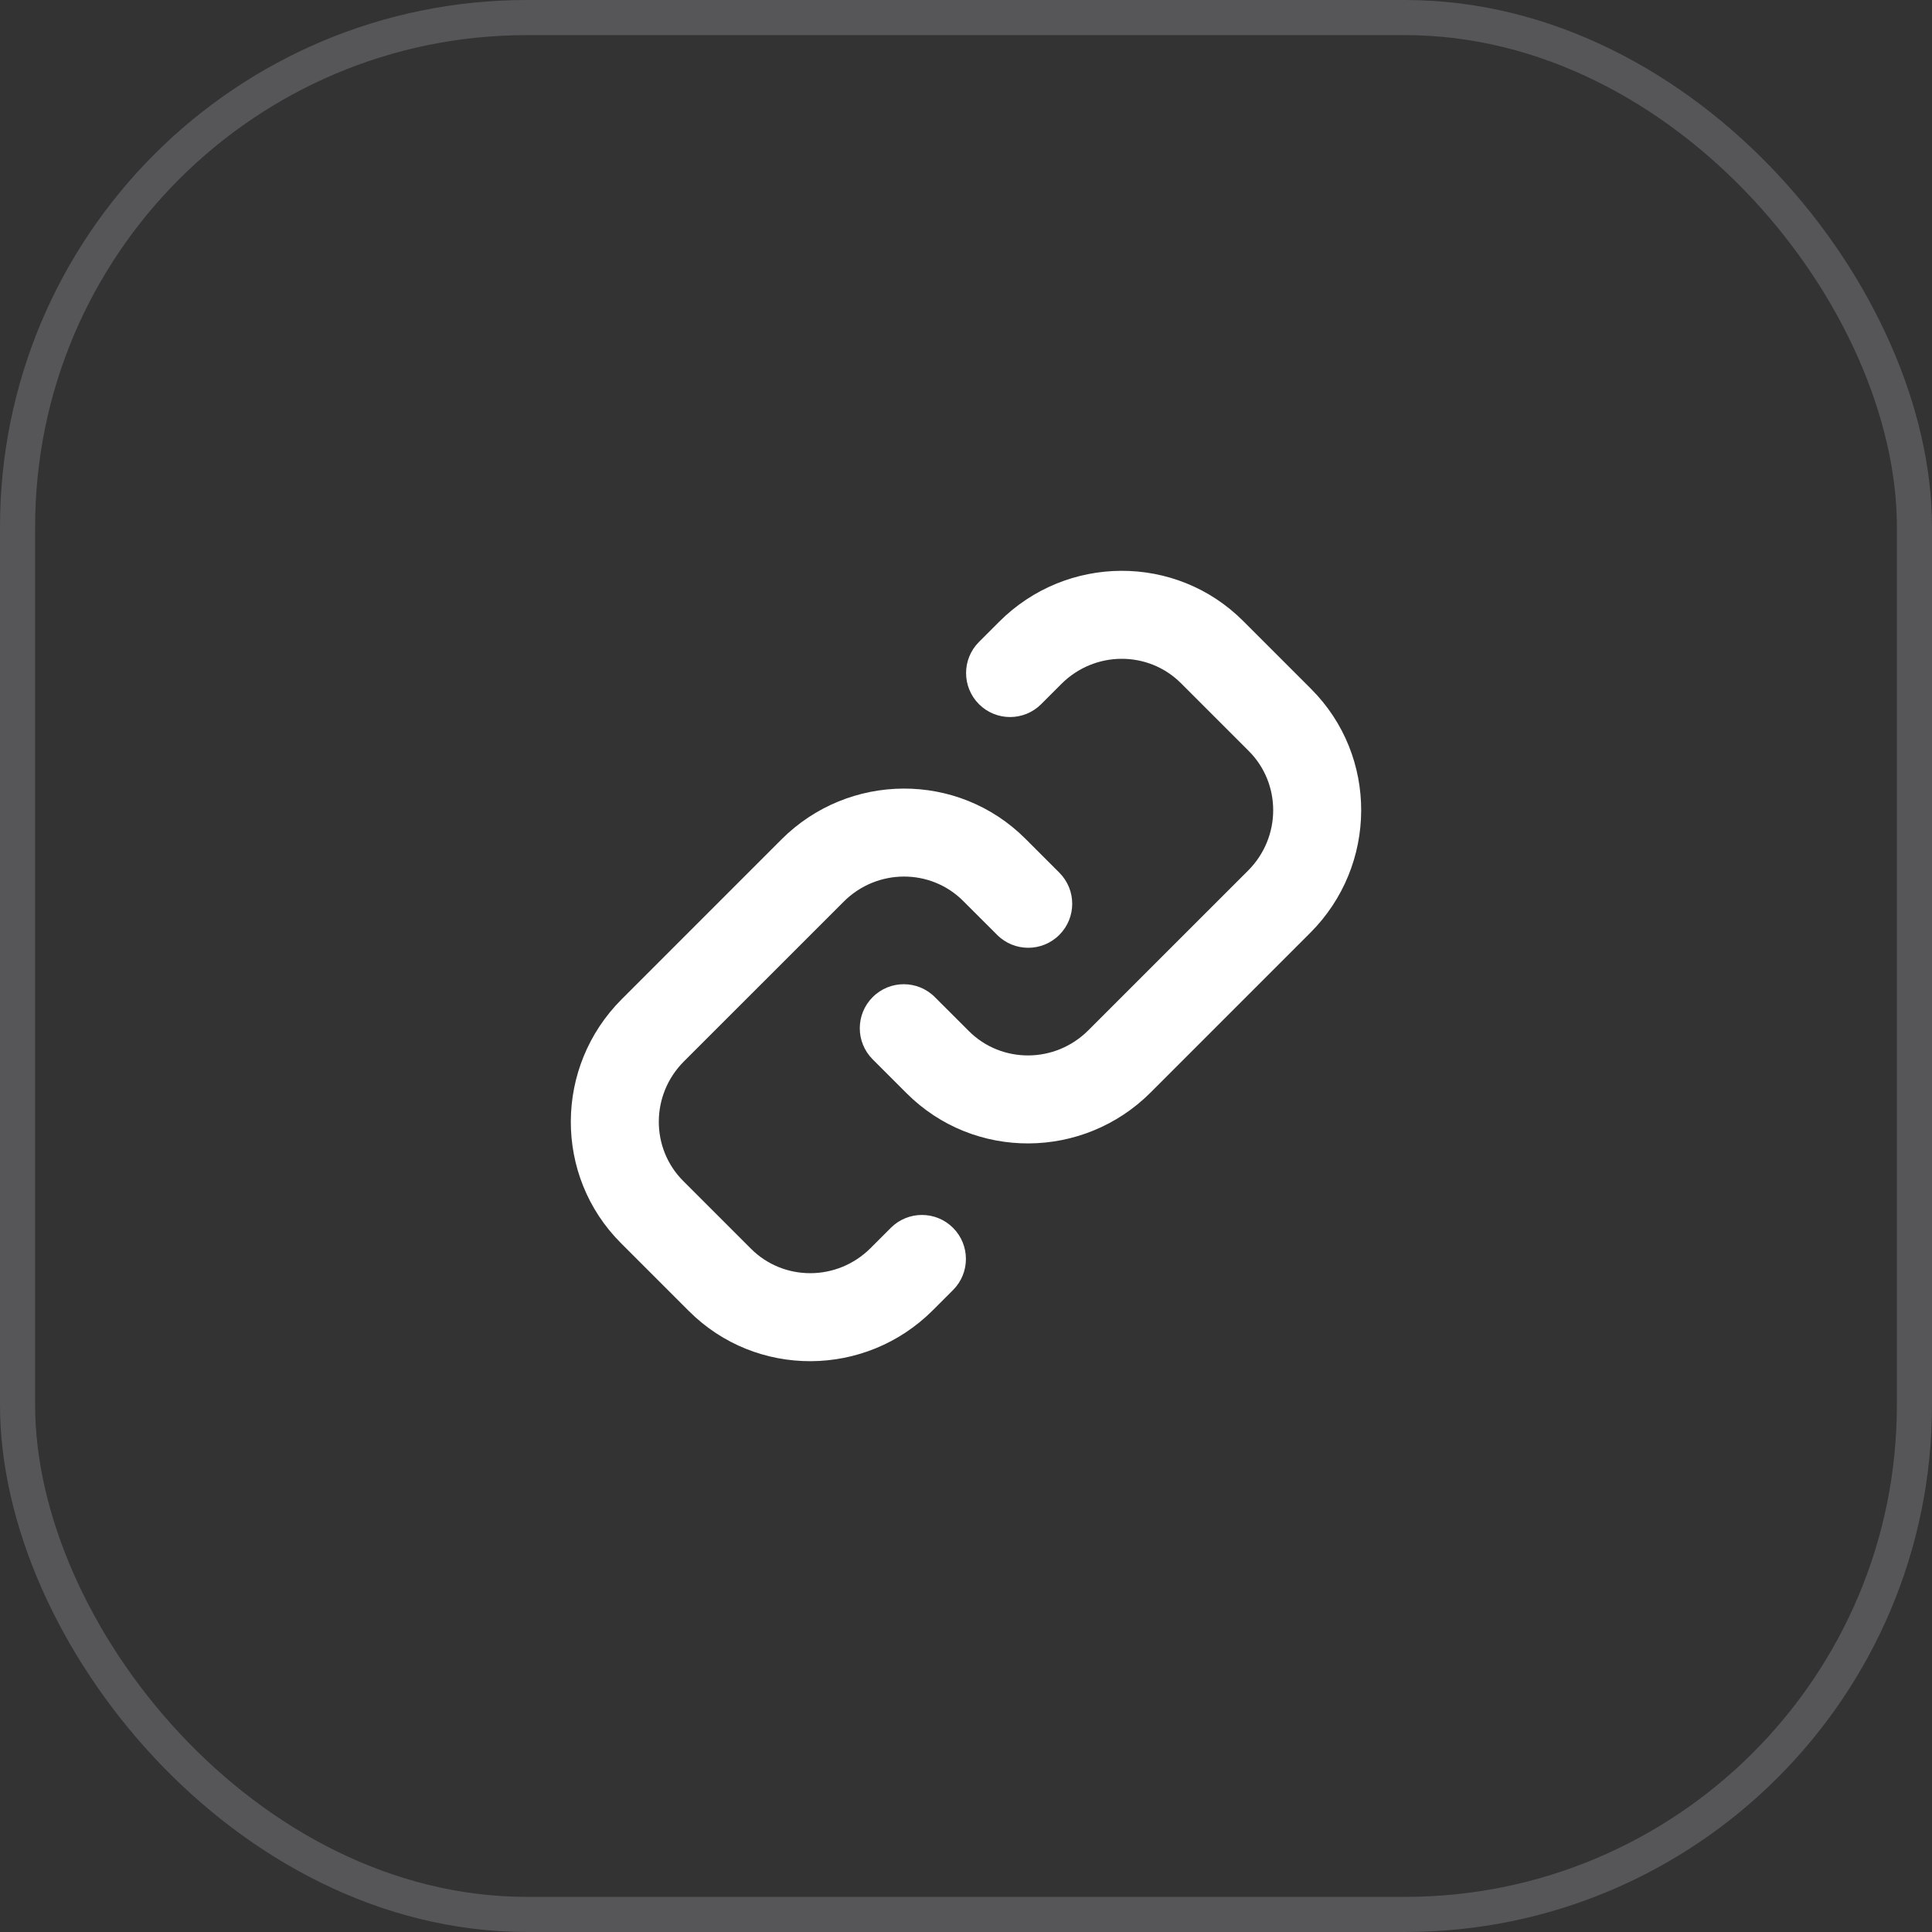
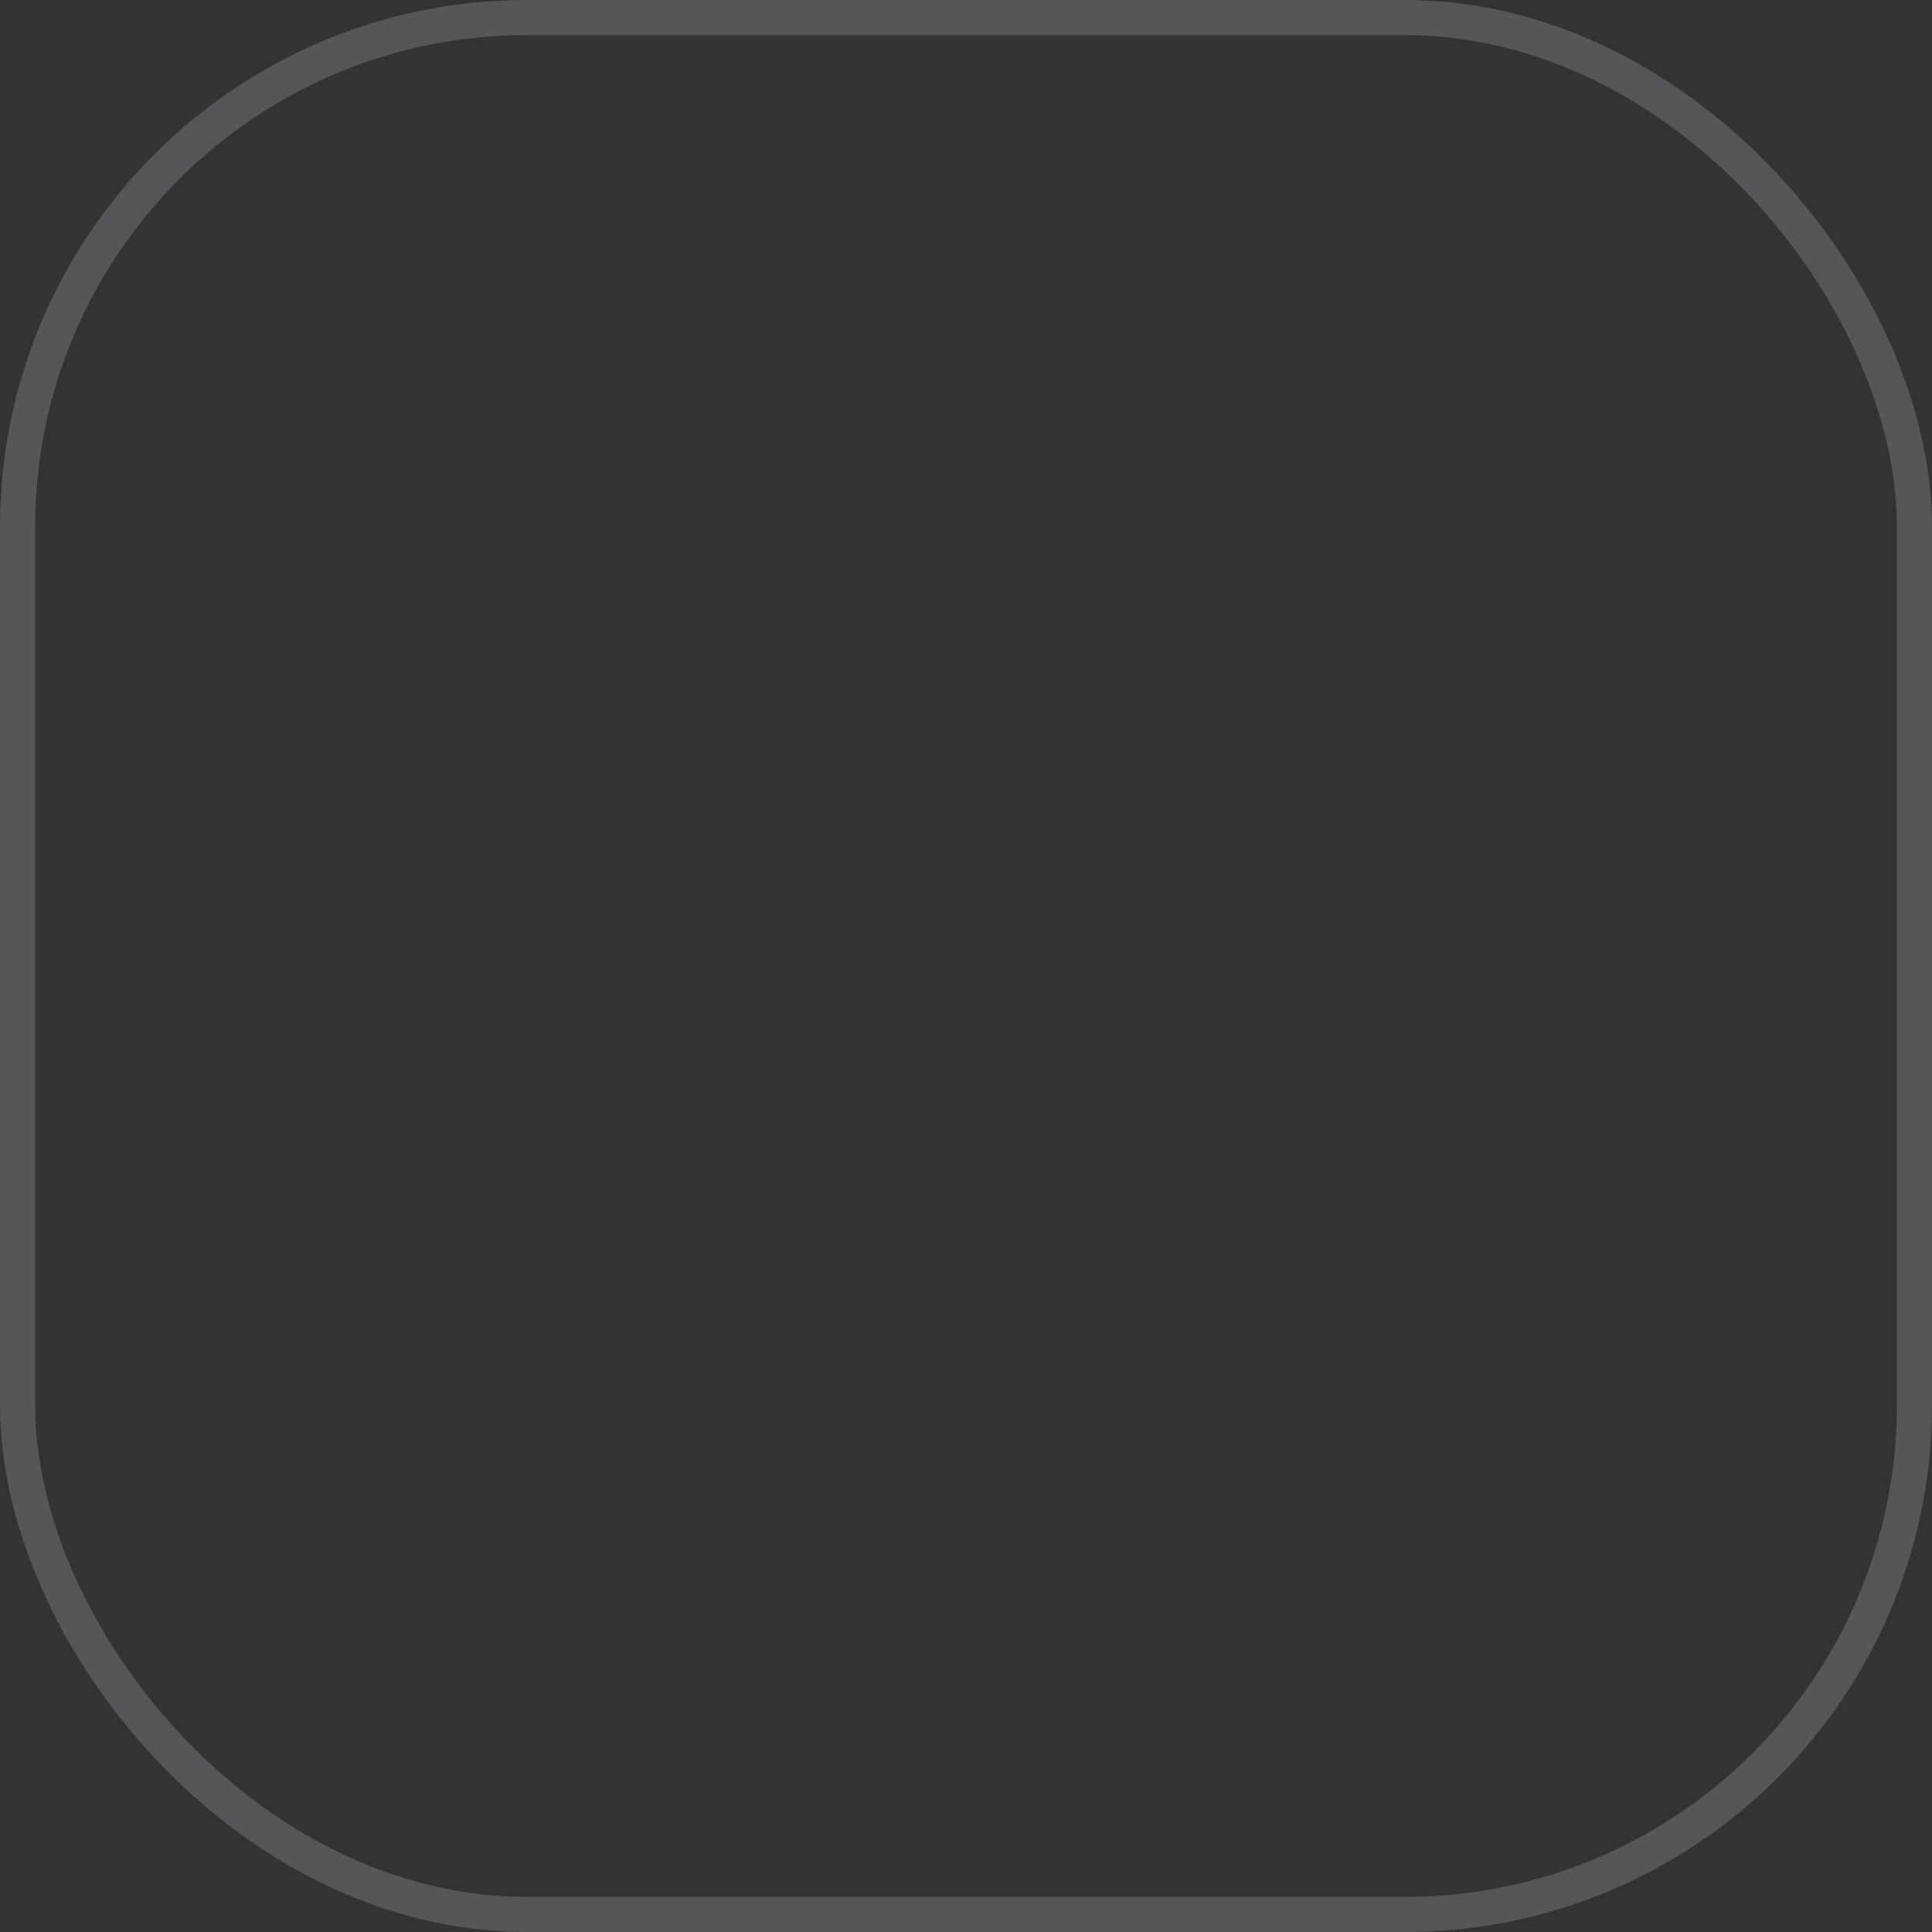
<svg xmlns="http://www.w3.org/2000/svg" width="55" height="55" viewBox="0 0 55 55" fill="none">
  <rect x="0" y="0" width="55" height="55" fill="#333333" stroke="none" />
  <rect x="0.5" y="0.5" width="54" height="54" rx="14.5" stroke="#E1E0EF" stroke-opacity="0.2" />
-   <path fill-rule="evenodd" clip-rule="evenodd" d="M33.619 19.449C32.692 18.522 31.168 18.518 30.216 19.47L29.64 20.046C29.151 20.535 28.358 20.535 27.869 20.046C27.38 19.557 27.38 18.764 27.869 18.275L28.445 17.699C30.361 15.782 33.471 15.759 35.39 17.678L37.322 19.61C39.241 21.529 39.218 24.639 37.301 26.555L32.755 31.102C30.838 33.018 27.728 33.042 25.809 31.123L24.843 30.157C24.354 29.668 24.354 28.875 24.843 28.386C25.332 27.896 26.125 27.896 26.614 28.386L27.581 29.352C28.507 30.279 30.031 30.283 30.983 29.33L35.53 24.784C36.482 23.832 36.478 22.308 35.551 21.381L33.619 19.449ZM27.419 25.648C26.493 24.721 24.969 24.717 24.017 25.67L19.47 30.216C18.518 31.168 18.522 32.692 19.449 33.619L21.381 35.551C22.308 36.478 23.832 36.482 24.784 35.53L25.36 34.954C25.849 34.465 26.642 34.465 27.131 34.954C27.62 35.443 27.62 36.236 27.131 36.725L26.555 37.301C24.638 39.218 21.529 39.241 19.61 37.322L17.678 35.39C15.759 33.471 15.782 30.361 17.699 28.445L22.245 23.898C24.162 21.982 27.272 21.958 29.191 23.877L30.157 24.843C30.646 25.332 30.646 26.125 30.157 26.614C29.668 27.104 28.875 27.104 28.386 26.614L27.419 25.648Z" fill="white" />
</svg>